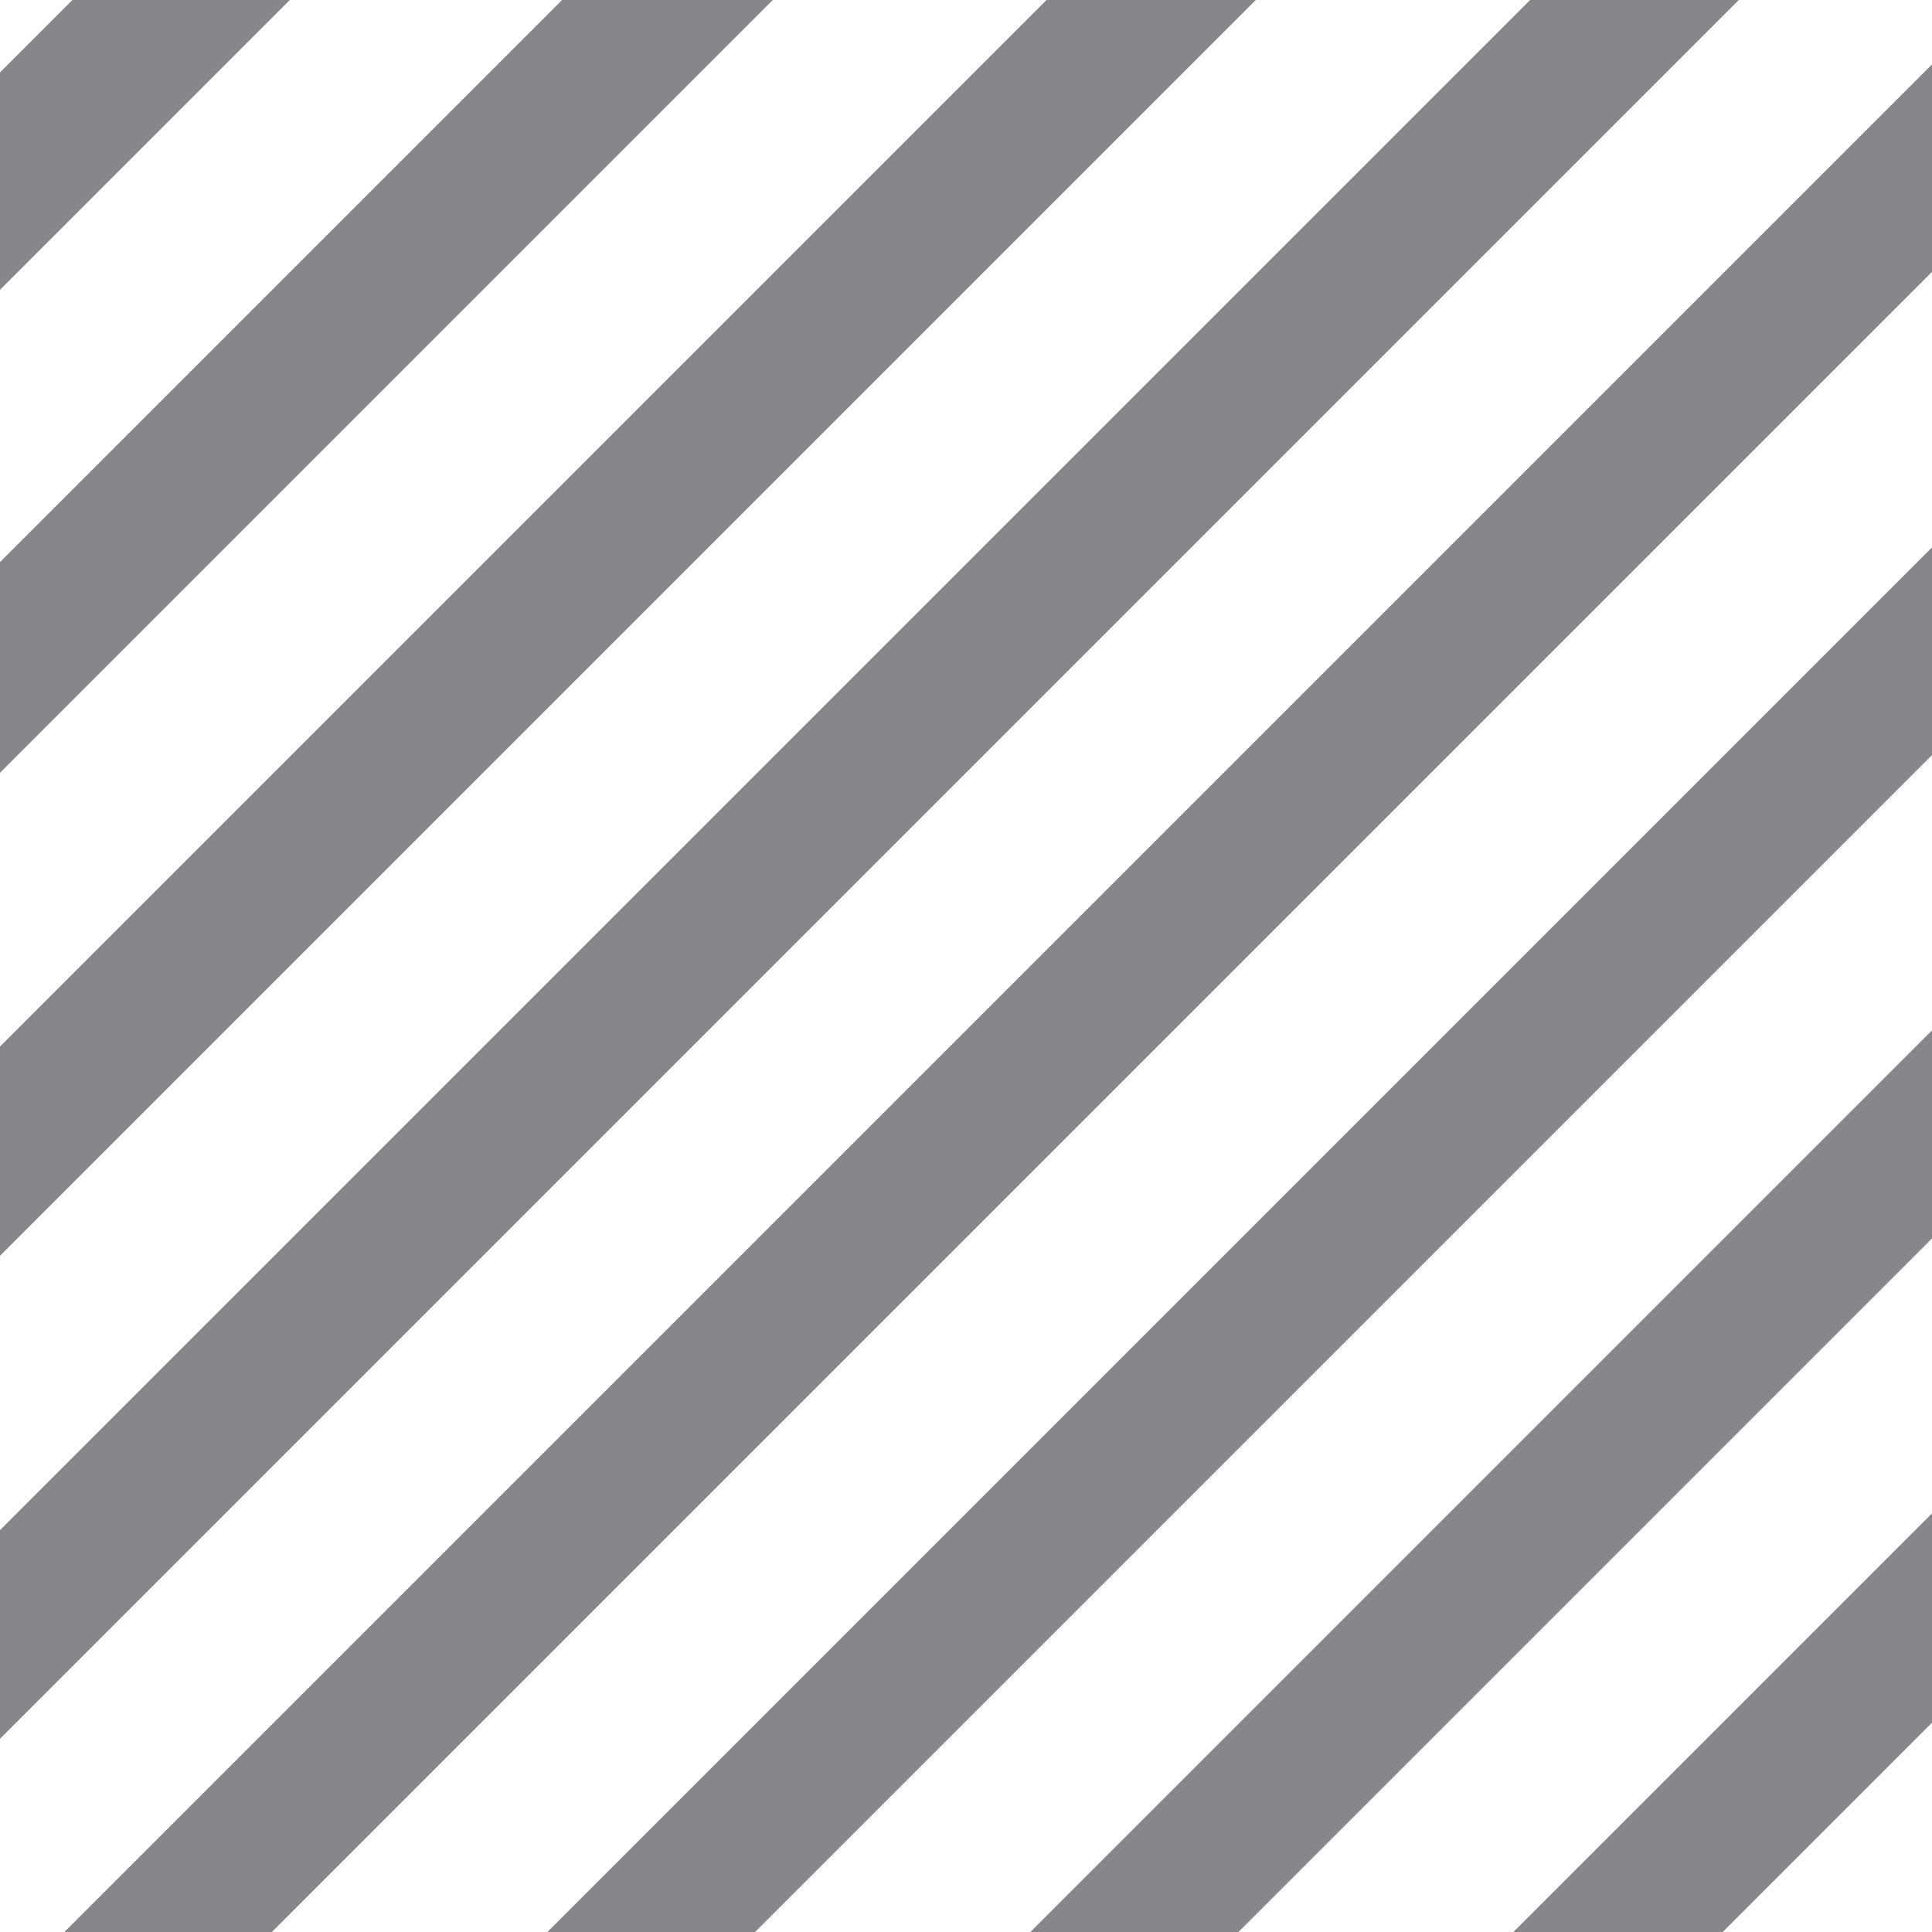
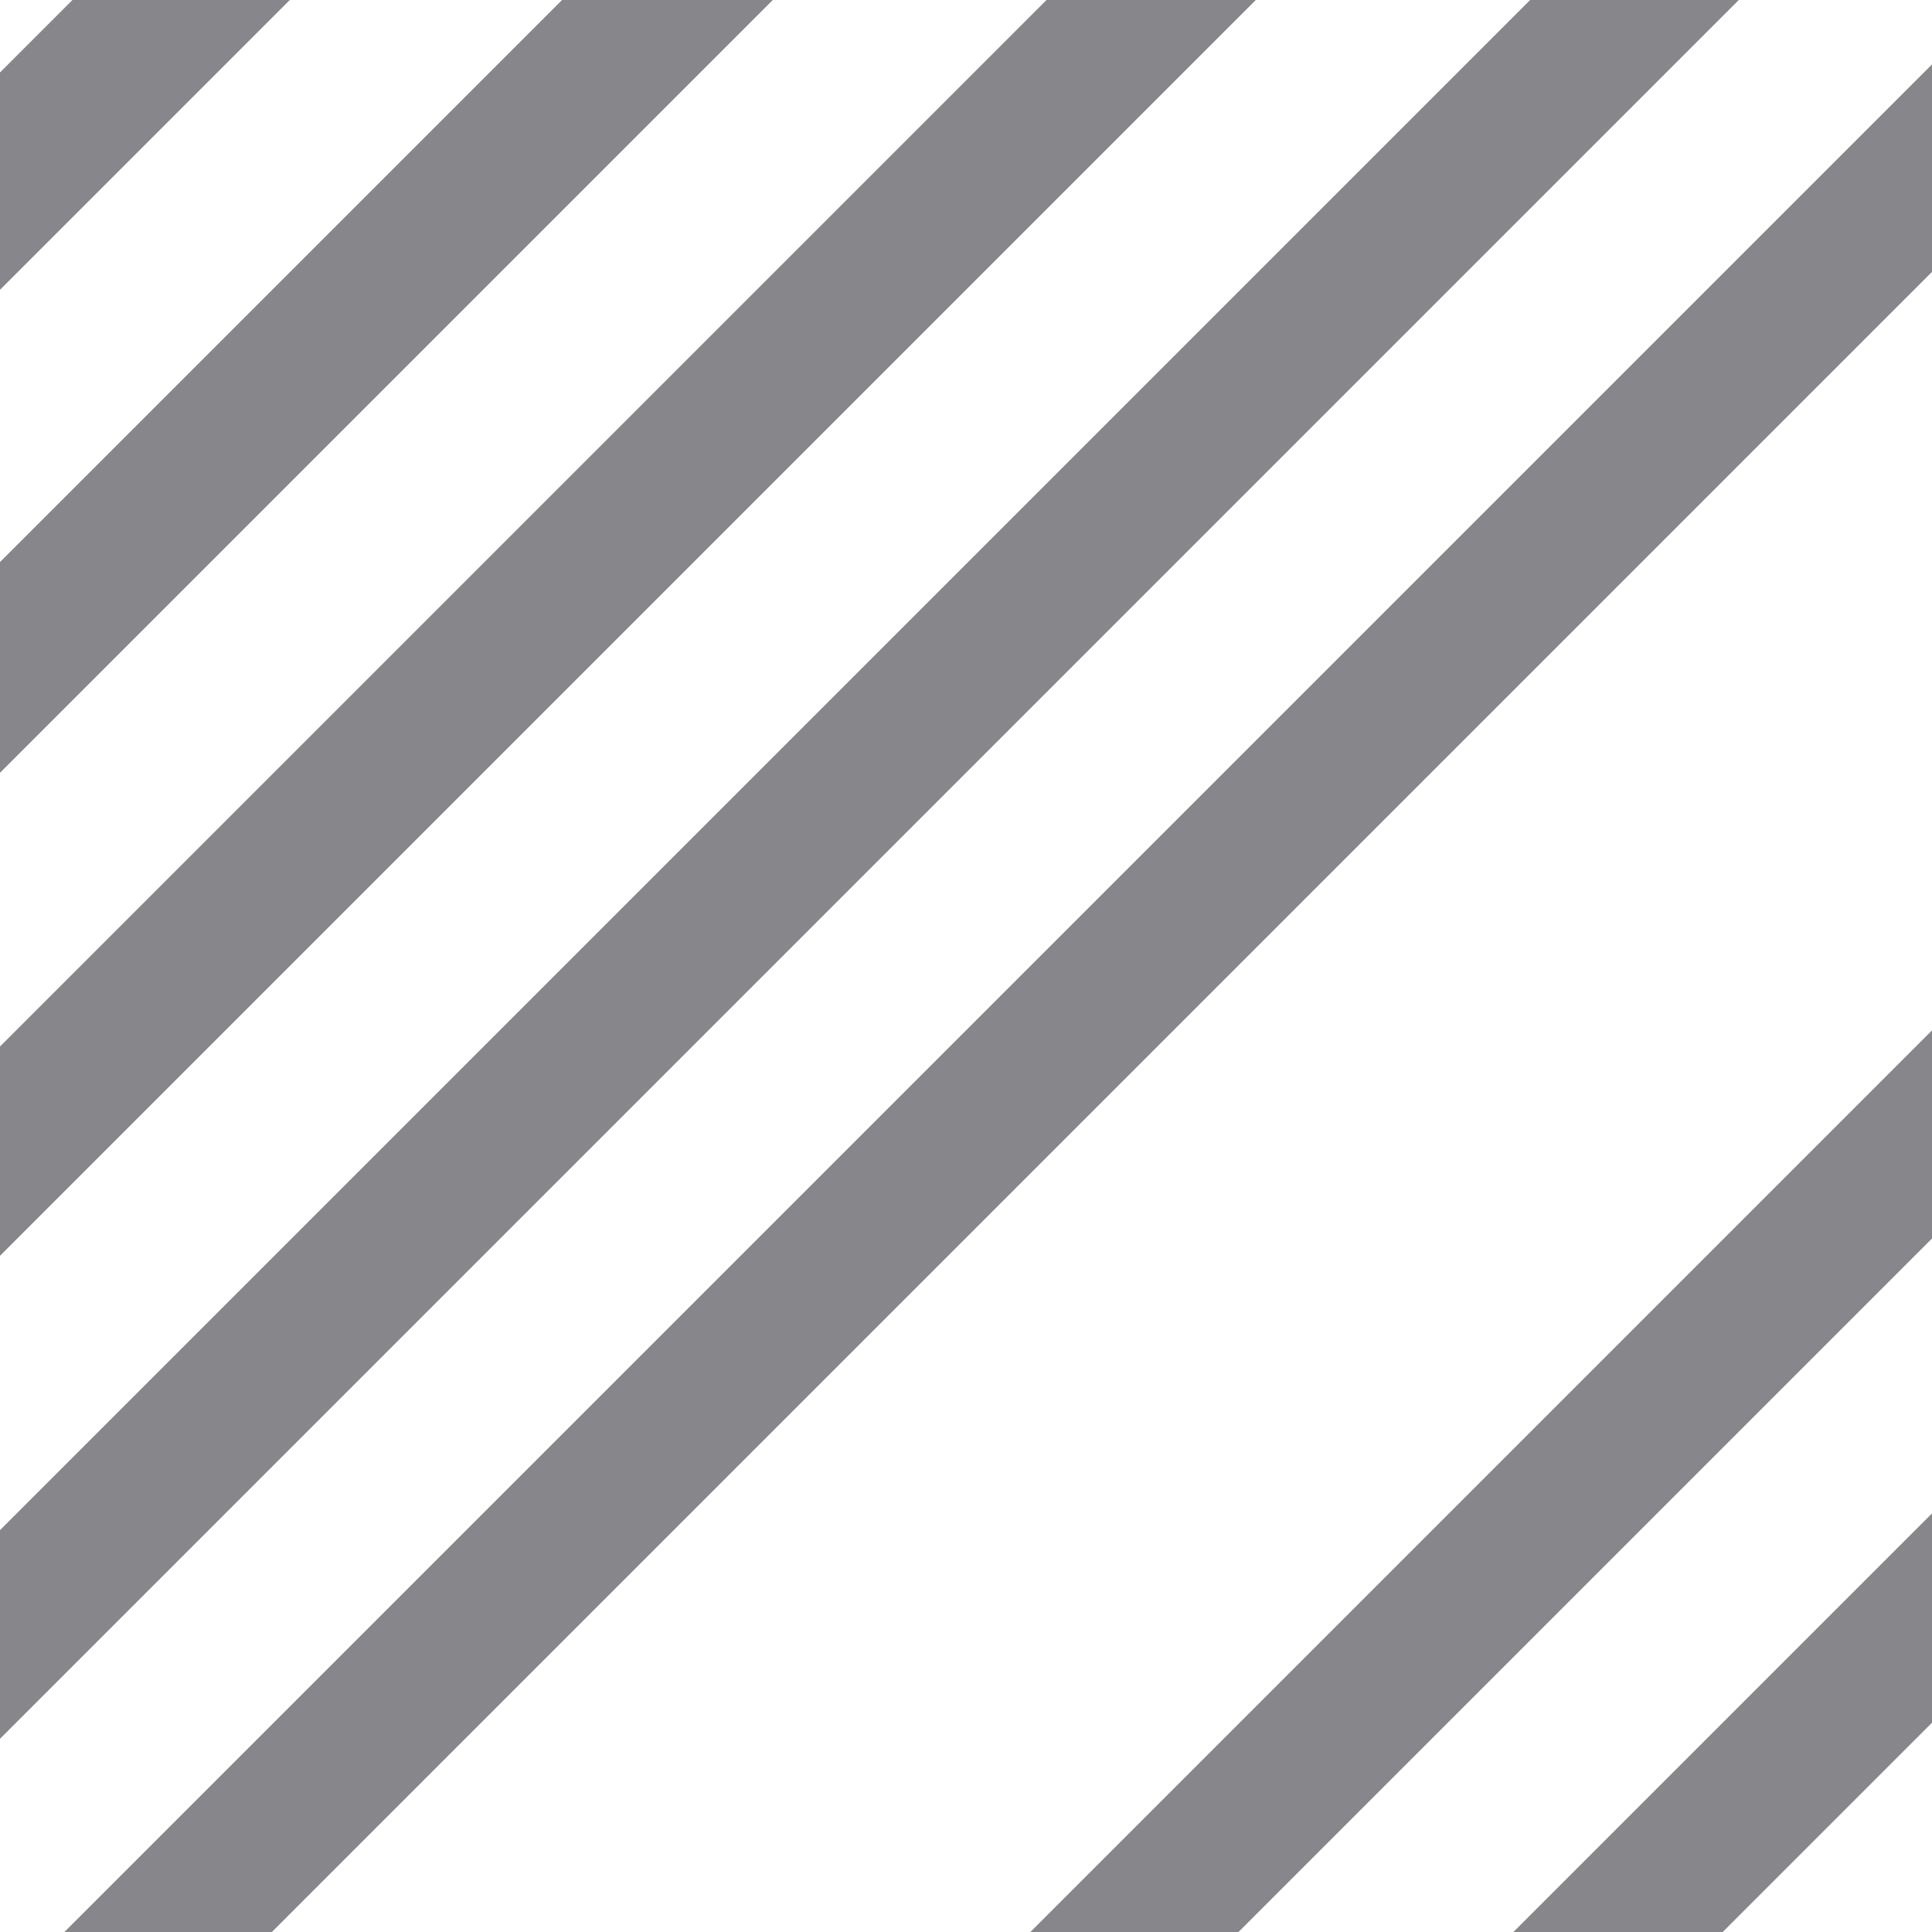
<svg xmlns="http://www.w3.org/2000/svg" width="36" height="36" viewBox="0 0 36 36" fill="none">
  <g clip-path="url(#clip0_27319_2540)">
    <path fill-rule="evenodd" clip-rule="evenodd" d="M1.2 36H5.066L36 5.066V1.2L1.2 36Z" fill="#86868B" />
-     <path fill-rule="evenodd" clip-rule="evenodd" d="M10.2 36H14.07L36 14.07V10.2L10.2 36Z" fill="#86868B" />
    <path fill-rule="evenodd" clip-rule="evenodd" d="M28.2 36H32.1L36 32.1V28.2L28.2 36Z" fill="#86868B" />
    <path fill-rule="evenodd" clip-rule="evenodd" d="M19.2 36H23.077L36 23.077V19.2L19.2 36Z" fill="#86868B" />
    <path fill-rule="evenodd" clip-rule="evenodd" d="M1.35 0L0 1.35V5.4L5.4 0H1.35Z" fill="#86868B" />
    <path fill-rule="evenodd" clip-rule="evenodd" d="M28.512 0L0 28.512V32.4L32.4 0H28.512Z" fill="#86868B" />
    <path fill-rule="evenodd" clip-rule="evenodd" d="M19.5 0L0 19.5V23.4L23.4 0H19.5Z" fill="#86868B" />
    <path fill-rule="evenodd" clip-rule="evenodd" d="M10.473 0L0 10.473V14.4L14.4 0H10.473Z" fill="#86868B" />
  </g>
  <defs>
    <clipPath id="clip0_27319_2540">
      <rect width="36" height="36" fill="white" />
    </clipPath>
  </defs>
</svg>